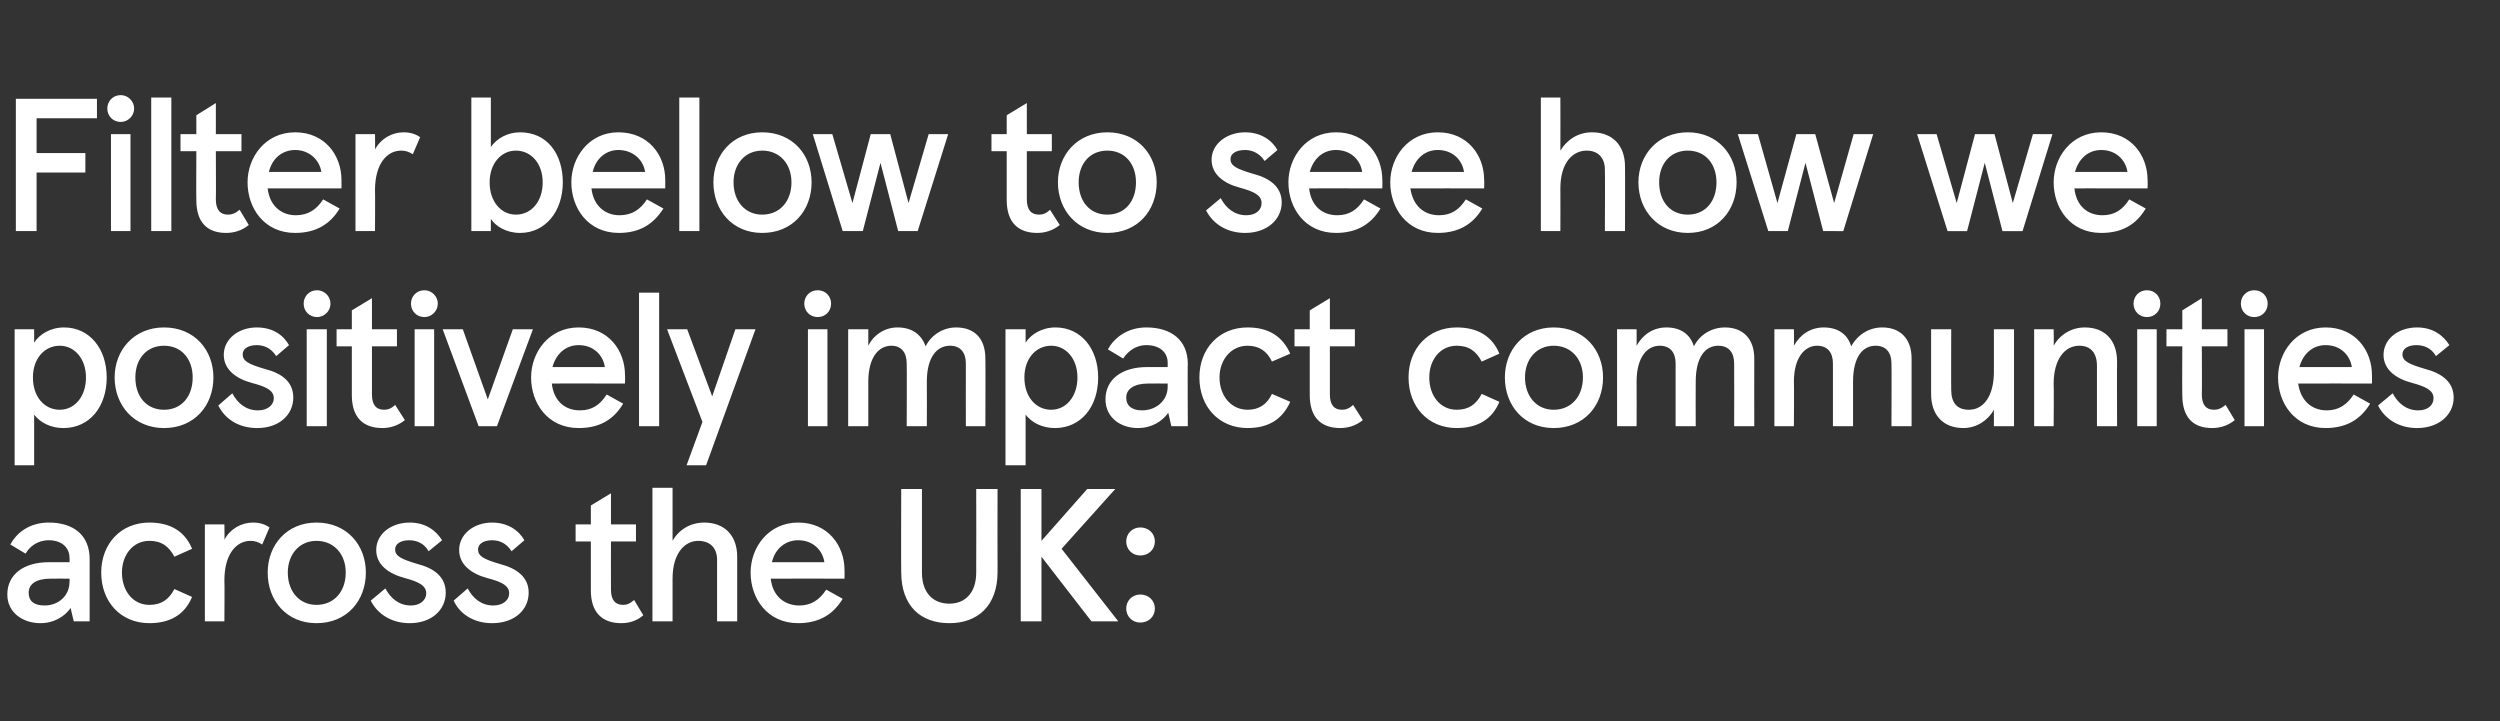
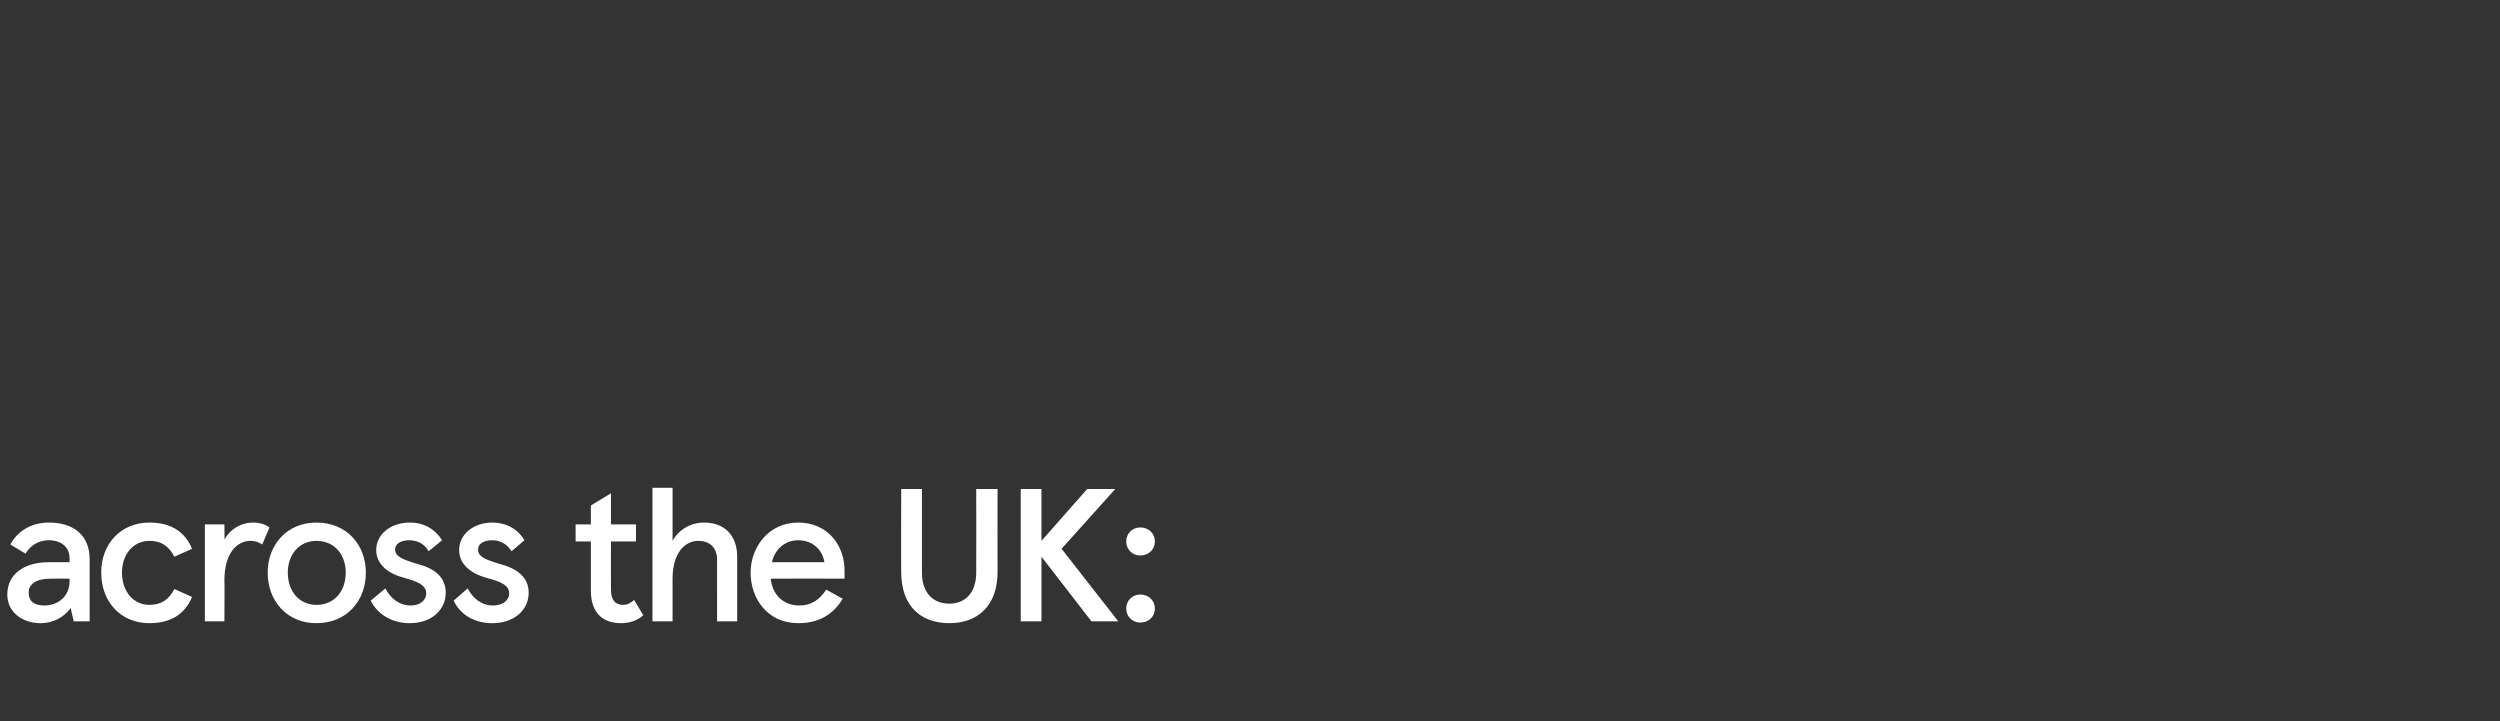
<svg xmlns="http://www.w3.org/2000/svg" version="1.1" width="410px" height="118.3px" viewBox="0 -16 410 118.3" style="top:-16px">
  <rect x="0" y="-16" width="410" height="118.3" fill="#333333" stroke="none" />
  <desc>Filter below to see how we positively impact communities across the UK:</desc>
  <defs />
  <g id="Polygon241331">
    <path d="m1.2 81.5c0-3.3 2.7-5.3 6.8-5.3c0 .01 3.4 0 3.4 0c0 0 .04-.67 0-.7c0-1.8-1.4-2.9-3.4-2.9c-1.9 0-3.2 1.1-3.8 2.2l-2.5-1.5c1-1.9 3.1-3.6 6.3-3.6c4.1 0 6.7 2.1 6.7 6v10.2h-2.6s-.54-2.18-.5-2.2c-1 1.4-2.7 2.5-5 2.5c-2.8 0-5.4-1.7-5.4-4.7zm10.2-2.1c.04.01 0-.5 0-.5c0 0-3.12-.02-3.1 0c-2.4 0-3.6.9-3.6 2.3c0 1.4.9 2.1 2.6 2.1c2.2 0 4.1-1.5 4.1-3.9zm5.2-1.5c0-4.7 3.2-8.2 7.9-8.2c3.4 0 5.8 1.4 7 4.3l-2.9 1.3c-.9-1.7-2.1-2.6-4.1-2.6c-2.7 0-4.5 2.3-4.5 5.2c0 3 1.8 5.3 4.5 5.3c2 0 3.2-.9 4.1-2.6l2.9 1.3c-1.2 2.9-3.6 4.3-7 4.3c-4.7 0-7.9-3.5-7.9-8.3zm17-7.9h3.2s.05 2.49 0 2.5c1-1.8 2.8-2.8 4.7-2.8c1.1 0 2 .3 2.7.8L43 73.3c-.6-.4-1.2-.6-1.9-.6c-2.3 0-4.3 2.1-4.3 6.5c.05-.04 0 6.7 0 6.7h-3.2V70zm18.3-.3c5 0 8.1 3.7 8.1 8.2c0 4.6-3.1 8.3-8.1 8.3c-4.9 0-8-3.7-8-8.3c0-4.5 3.1-8.2 8-8.2zm0 13.5c2.9 0 4.8-2.2 4.8-5.3c0-3-1.9-5.2-4.8-5.2c-2.8 0-4.7 2.2-4.7 5.2c0 3.1 1.9 5.3 4.7 5.3zm8.9-.7l2.4-2c.9 1.7 2.3 2.8 4.2 2.8c1.4 0 2.5-.8 2.5-2c0-1.3-1.3-1.9-3.5-2.5c-2.7-.7-4.7-2.2-4.7-4.6c0-2.6 2.4-4.5 5.5-4.5c2.6 0 4.3 1.3 5.3 2.9l-2.2 1.8c-.8-1.4-2.1-1.8-3.2-1.8c-1.4 0-2.3.6-2.3 1.5c0 1.1 1 1.6 3.7 2.4c2.7.7 4.6 2.1 4.6 4.7c0 2.8-2.3 5-5.9 5c-3 0-5.3-1.5-6.4-3.7zm13.6 0l2.3-2c.9 1.7 2.3 2.8 4.2 2.8c1.5 0 2.6-.8 2.6-2c0-1.3-1.3-1.9-3.6-2.5c-2.6-.7-4.6-2.2-4.6-4.6c0-2.6 2.4-4.5 5.4-4.5c2.6 0 4.4 1.3 5.3 2.9l-2.1 1.8c-.9-1.4-2.1-1.8-3.2-1.8c-1.4 0-2.3.6-2.3 1.5c0 1.1.9 1.6 3.6 2.4c2.7.7 4.7 2.1 4.7 4.7c0 2.8-2.3 5-6 5c-3 0-5.3-1.5-6.3-3.7zm22.5-1.7v-8h-2.5V70h2.5v-3.1l3.3-2v5.1h4.1v2.8h-4.1s-.02 7.91 0 7.9c0 1.7.7 2.5 2 2.5c.6 0 1.1-.2 1.8-.8l1.5 2.5c-1 .9-2.3 1.3-3.6 1.3c-3.1 0-5-1.7-5-5.4zM107 64h3.3s-.01 8.71 0 8.7c1-1.8 2.9-3 5.2-3c3.3 0 5.4 2.1 5.4 5.6v10.6h-3.3V75.8c0-1.9-1.1-3.1-3.1-3.1c-2.1 0-4.2 1.9-4.2 6.2v7H107V64zm31.5 14.9s-12.07-.02-12.1 0c.3 2.8 2.2 4.4 4.7 4.4c1.9 0 3.3-.9 4.4-2.6l2.7 1.5c-1.5 2.5-3.8 4-7.3 4c-5.1 0-7.8-4.1-7.8-8.3c0-4.1 2.9-8.2 7.8-8.2c4.9 0 7.6 3.8 7.6 7.8c.02.02 0 1.4 0 1.4zm-3.3-2.7c-.3-2-1.9-3.6-4.3-3.6c-2.1 0-3.8 1.4-4.3 3.6h8.6zm12.6 1.6c-.04-.04 0-13.6 0-13.6h3.4v13.7c0 3.3 1.8 5.1 4.5 5.1c2.6 0 4.4-1.8 4.4-5.1c.03-.04 0-13.7 0-13.7h3.5s-.03 13.56 0 13.6c0 5.6-3.3 8.4-7.9 8.4c-4.7 0-7.9-2.8-7.9-8.4zm19.6-13.6h3.4v8.5l7.5-8.5h4.6l-8.8 9.8l9.3 11.9H179l-8.2-10.6v10.6h-3.4V64.2zm19.6 6.3c1.4 0 2.4 1 2.4 2.3c0 1.3-1 2.3-2.4 2.3c-1.3 0-2.3-1-2.3-2.3c0-1.3 1-2.3 2.3-2.3zm0 11c1.4 0 2.4 1 2.4 2.3c0 1.3-1 2.3-2.4 2.3c-1.3 0-2.3-1-2.3-2.3c0-1.3 1-2.3 2.3-2.3z" stroke="none" fill="#ffffff" />
  </g>
  <g id="Polygon241330">
-     <path d="m2.4 38h3.2s.01 2.18 0 2.2c.8-1.3 2.6-2.5 4.9-2.5c4.2 0 7 3.5 7 8.2c0 4.8-2.8 8.3-7.1 8.3c-2.1 0-3.8-.9-4.8-2.2v8.3H2.4V38zm11.7 7.9c0-3.1-1.9-5.2-4.3-5.2c-2.5 0-4.4 2.1-4.4 5.2c0 3.2 1.9 5.3 4.4 5.3c2.4 0 4.3-2.1 4.3-5.3zm12.8-8.2c5 0 8.1 3.7 8.1 8.2c0 4.6-3.1 8.3-8.1 8.3c-4.9 0-8.1-3.7-8.1-8.3c0-4.5 3.2-8.2 8.1-8.2zm0 13.5c2.9 0 4.7-2.2 4.7-5.3c0-3-1.8-5.2-4.7-5.2c-2.9 0-4.7 2.2-4.7 5.2c0 3.1 1.8 5.3 4.7 5.3zm8.9-.7l2.3-2c.9 1.7 2.3 2.8 4.2 2.8c1.5 0 2.6-.8 2.6-2c0-1.3-1.3-1.9-3.6-2.5c-2.6-.7-4.6-2.2-4.6-4.6c0-2.6 2.4-4.5 5.4-4.5c2.7 0 4.4 1.3 5.3 2.9l-2.1 1.8c-.9-1.4-2.1-1.8-3.2-1.8c-1.4 0-2.3.6-2.3 1.5c0 1.1.9 1.6 3.6 2.4c2.8.7 4.7 2.1 4.7 4.7c0 2.8-2.3 5-5.9 5c-3.1 0-5.3-1.5-6.4-3.7zM52 31.6c1.2 0 2.2 1 2.2 2.2c0 1.2-1 2.2-2.2 2.2c-1.3 0-2.2-1-2.2-2.2c0-1.2.9-2.2 2.2-2.2zm1.6 22.3h-3.3V38h3.3v15.9zm4.1-5.1v-8h-2.5V38h2.5v-3.1l3.3-2v5.1h4.1v2.8H61v7.9c0 1.7.7 2.5 2 2.5c.6 0 1.2-.2 1.8-.8l1.6 2.5c-1.1.9-2.4 1.3-3.7 1.3c-3.1 0-5-1.7-5-5.4zm11.9-17.2c1.2 0 2.2 1 2.2 2.2c0 1.2-1 2.2-2.2 2.2c-1.3 0-2.2-1-2.2-2.2c0-1.2.9-2.2 2.2-2.2zm1.6 22.3H68V38h3.2v15.9zM72.6 38h3.3L80 49.5L84.1 38h3.3l-5.9 15.9h-3L72.6 38zm29.9 8.9s-12.05-.02-12 0c.3 2.8 2.1 4.4 4.6 4.4c2 0 3.3-.9 4.4-2.6l2.7 1.5c-1.5 2.5-3.7 4-7.3 4c-5.1 0-7.8-4.1-7.8-8.3c0-4.1 2.9-8.2 7.8-8.2c4.9 0 7.6 3.8 7.6 7.8c.04.02 0 1.4 0 1.4zm-3.3-2.7c-.3-2-1.9-3.6-4.3-3.6c-2.1 0-3.7 1.4-4.3 3.6h8.6zm8.9 9.7h-3.3V32h3.3v21.9zm7.1-.7L109.4 38h3.3l4.1 11l3.8-11h3.3l-8.1 22.3h-3.2l2.6-7.1zm18.9-21.6c1.3 0 2.2 1 2.2 2.2c0 1.2-.9 2.2-2.2 2.2c-1.3 0-2.2-1-2.2-2.2c0-1.2.9-2.2 2.2-2.2zm1.6 22.3h-3.2V38h3.2v15.9zm3.4-15.9h3.3v2.7c.9-1.8 2.7-3 4.8-3c2.3 0 3.9 1.1 4.6 3.1c1-2 3-3.1 5-3.1c3 0 4.8 1.8 4.8 5.1c.04.02 0 11.1 0 11.1h-3.2s-.02-10.28 0-10.3c0-1.8-.9-2.9-2.6-2.9c-2.1 0-3.8 1.8-3.8 5.9c.03 0 0 7.3 0 7.3h-3.3s.04-10.28 0-10.3c0-1.8-.9-2.9-2.5-2.9c-2.1 0-3.8 1.9-3.8 5.9v7.3h-3.3V38zm25.8 0h3.3v2.2c.8-1.3 2.6-2.5 4.9-2.5c4.2 0 7 3.5 7 8.2c0 4.8-2.8 8.3-7.1 8.3c-2.1 0-3.8-.9-4.8-2.2v8.3h-3.3V38zm11.8 7.9c0-3.1-1.9-5.2-4.3-5.2c-2.5 0-4.4 2.1-4.4 5.2c0 3.2 1.9 5.3 4.4 5.3c2.4 0 4.3-2.1 4.3-5.3zm4.6 3.6c0-3.3 2.7-5.3 6.8-5.3c-.05.01 3.4 0 3.4 0v-.7c0-1.8-1.4-2.9-3.5-2.9c-1.8 0-3.1 1.1-3.8 2.2l-2.5-1.5c1-1.9 3.2-3.6 6.3-3.6c4.1 0 6.8 2.1 6.8 6c-.05-.04 0 10.2 0 10.2h-2.7s-.48-2.18-.5-2.2c-1 1.4-2.7 2.5-5 2.5c-2.8 0-5.3-1.7-5.3-4.7zm10.2-2.1v-.5s-3.17-.02-3.2 0c-2.3 0-3.6.9-3.6 2.3c0 1.4 1 2.1 2.6 2.1c2.2 0 4.2-1.5 4.2-3.9zm5.2-1.5c0-4.7 3.2-8.2 7.9-8.2c3.4 0 5.7 1.4 7 4.3l-3 1.3c-.8-1.7-2.1-2.6-4-2.6c-2.7 0-4.6 2.3-4.6 5.2c0 3 1.9 5.3 4.6 5.3c1.9 0 3.2-.9 4-2.6l3 1.3c-1.3 2.9-3.6 4.3-7 4.3c-4.7 0-7.9-3.5-7.9-8.3zm18.1 2.9v-8h-2.5V38h2.5v-3.1l3.3-2v5.1h4.1v2.8h-4.1v7.9c0 1.7.7 2.5 2 2.5c.6 0 1.2-.2 1.8-.8l1.6 2.5c-1.1.9-2.4 1.3-3.7 1.3c-3.1 0-5-1.7-5-5.4zm16.2-2.9c0-4.7 3.2-8.2 7.9-8.2c3.4 0 5.8 1.4 7 4.3l-2.9 1.3c-.9-1.7-2.1-2.6-4.1-2.6c-2.7 0-4.5 2.3-4.5 5.2c0 3 1.8 5.3 4.5 5.3c2 0 3.2-.9 4.1-2.6l2.9 1.3c-1.2 2.9-3.6 4.3-7 4.3c-4.7 0-7.9-3.5-7.9-8.3zm23.8-8.2c5 0 8.1 3.7 8.1 8.2c0 4.6-3.1 8.3-8.1 8.3c-4.9 0-8-3.7-8-8.3c0-4.5 3.1-8.2 8-8.2zm0 13.5c2.9 0 4.8-2.2 4.8-5.3c0-3-1.9-5.2-4.8-5.2c-2.8 0-4.7 2.2-4.7 5.2c0 3.1 1.9 5.3 4.7 5.3zM265.2 38h3.2s.03 2.68 0 2.7c1-1.8 2.7-3 4.9-3c2.3 0 3.9 1.1 4.5 3.1c1-2 3-3.1 5.1-3.1c2.9 0 4.8 1.8 4.8 5.1c-.02.02 0 11.1 0 11.1h-3.3s.03-10.28 0-10.3c0-1.8-.9-2.9-2.6-2.9c-2.1 0-3.7 1.8-3.7 5.9c-.03 0 0 7.3 0 7.3h-3.3V43.6c0-1.8-.9-2.9-2.6-2.9c-2.1 0-3.8 1.9-3.8 5.9c.03 0 0 7.3 0 7.3h-3.2V38zm25.8 0h3.2s.05 2.68 0 2.7c1-1.8 2.7-3 4.9-3c2.3 0 3.9 1.1 4.5 3.1c1.1-2 3-3.1 5.1-3.1c2.9 0 4.8 1.8 4.8 5.1v11.1h-3.3s.04-10.28 0-10.3c0-1.8-.9-2.9-2.6-2.9c-2.1 0-3.7 1.8-3.7 5.9v7.3h-3.3V43.6c0-1.8-.9-2.9-2.6-2.9c-2 0-3.8 1.9-3.8 5.9c.05 0 0 7.3 0 7.3H291V38zm39.3 15.9H327v-2.7c-1 1.8-2.9 3-5 3c-3.3 0-5.3-2.1-5.3-5.6V38h3.3s-.03 9.93 0 9.9c0 2.1.9 3.3 2.9 3.3c2.5 0 4.1-2.4 4.1-6.2v-7h3.3v15.9zm3.3-15.9h3.2s.05 2.68 0 2.7c1-1.8 2.9-3 5.1-3c3.3 0 5.3 2.1 5.3 5.6c-.03-.05 0 10.6 0 10.6h-3.3V44c0-2.1-1-3.3-2.9-3.3c-2.5 0-4.2 2.4-4.2 6.2c.05.01 0 7 0 7h-3.2V38zm18.5-6.4c1.3 0 2.2 1 2.2 2.2c0 1.2-.9 2.2-2.2 2.2c-1.3 0-2.2-1-2.2-2.2c0-1.2.9-2.2 2.2-2.2zm1.6 22.3h-3.2V38h3.2v15.9zm4.2-5.1c-.05.03 0-8 0-8h-2.6V38h2.6v-3.1l3.2-2v5.1h4.2v2.8h-4.2s.04 7.91 0 7.9c0 1.7.7 2.5 2 2.5c.6 0 1.2-.2 1.9-.8l1.5 2.5c-1.1.9-2.4 1.3-3.7 1.3c-3.1 0-4.9-1.7-4.9-5.4zm11.8-17.2c1.3 0 2.2 1 2.2 2.2c0 1.2-.9 2.2-2.2 2.2c-1.3 0-2.2-1-2.2-2.2c0-1.2.9-2.2 2.2-2.2zm1.6 22.3h-3.2V38h3.2v15.9zm17.7-7s-12.06-.02-12.1 0c.4 2.8 2.2 4.4 4.7 4.4c1.9 0 3.3-.9 4.4-2.6l2.7 1.5c-1.5 2.5-3.8 4-7.3 4c-5.1 0-7.8-4.1-7.8-8.3c0-4.1 2.9-8.2 7.8-8.2c4.9 0 7.6 3.8 7.6 7.8c.03.02 0 1.4 0 1.4zm-3.3-2.7c-.3-2-1.9-3.6-4.3-3.6c-2.1 0-3.7 1.4-4.3 3.6h8.6zm4.3 6.3l2.4-2c.9 1.7 2.3 2.8 4.2 2.8c1.5 0 2.5-.8 2.5-2c0-1.3-1.3-1.9-3.5-2.5c-2.7-.7-4.7-2.2-4.7-4.6c0-2.6 2.4-4.5 5.5-4.5c2.6 0 4.3 1.3 5.3 2.9l-2.2 1.8c-.8-1.4-2.1-1.8-3.2-1.8c-1.4 0-2.3.6-2.3 1.5c0 1.1 1 1.6 3.7 2.4c2.7.7 4.7 2.1 4.7 4.7c0 2.8-2.4 5-6 5c-3 0-5.3-1.5-6.4-3.7z" stroke="none" fill="#ffffff" />
-   </g>
+     </g>
  <g id="Polygon241329">
-     <path d="m15.9 3.4H6v5.7h8v3.2h-8v9.6H2.6V.2h13.3v3.2zm3.9-3.8C21-.4 22 .6 22 1.8C22 3 21 4 19.8 4c-1.3 0-2.2-1-2.2-2.2c0-1.2.9-2.2 2.2-2.2zm1.6 22.3h-3.2V6h3.2v15.9zm6.7 0h-3.3V0h3.3v21.9zm4.1-5.1c-.04.03 0-8 0-8h-2.6V6h2.6V2.9l3.2-2v5.1h4.2v2.8h-4.2s.04 7.91 0 7.9c0 1.7.7 2.5 2 2.5c.6 0 1.2-.2 1.9-.8l1.5 2.5c-1.1.9-2.4 1.3-3.7 1.3c-3.1 0-4.9-1.7-4.9-5.4zM56 14.9s-12.07-.02-12.1 0c.3 2.8 2.2 4.4 4.6 4.4c2 0 3.4-.9 4.5-2.6l2.7 1.5c-1.5 2.5-3.8 4-7.3 4c-5.1 0-7.8-4.1-7.8-8.3c0-4.1 2.9-8.2 7.8-8.2c4.9 0 7.6 3.8 7.6 7.8c.02.02 0 1.4 0 1.4zm-3.3-2.7c-.3-2-2-3.6-4.3-3.6c-2.1 0-3.8 1.4-4.3 3.6h8.6zM58.3 6h3.2s.04 2.49 0 2.5c1-1.8 2.8-2.8 4.7-2.8c1.1 0 2 .3 2.7.8l-1.2 2.8c-.6-.4-1.2-.6-1.9-.6c-2.3 0-4.3 2.1-4.3 6.5c.04-.04 0 6.7 0 6.7h-3.2V6zm22.2 13.9v2h-3.2V0h3.2v8.1c1-1.4 2.7-2.4 4.8-2.4c4.4 0 7 3.5 7 8.2c0 4.8-2.9 8.3-7 8.3c-2.3 0-4-1.1-4.8-2.3zm8.5-6c0-3.1-1.9-5.2-4.4-5.2c-2.4 0-4.3 2.1-4.3 5.2c0 3.2 1.9 5.3 4.3 5.3c2.5 0 4.4-2.1 4.4-5.3zm20.1 1s-12.08-.02-12.1 0c.3 2.8 2.2 4.4 4.6 4.4c2 0 3.4-.9 4.5-2.6l2.7 1.5c-1.6 2.5-3.8 4-7.3 4c-5.1 0-7.8-4.1-7.8-8.3c0-4.1 2.9-8.2 7.7-8.2c5 0 7.7 3.8 7.7 7.8v1.4zm-3.3-2.7c-.3-2-2-3.6-4.4-3.6c-2 0-3.7 1.4-4.2 3.6h8.6zm8.9 9.7h-3.3V0h3.3v21.9zM125 5.7c5 0 8.1 3.7 8.1 8.2c0 4.6-3.1 8.3-8.1 8.3c-4.9 0-8-3.7-8-8.3c0-4.5 3.1-8.2 8-8.2zm0 13.5c2.9 0 4.8-2.2 4.8-5.3c0-3-1.9-5.2-4.8-5.2c-2.8 0-4.7 2.2-4.7 5.2c0 3.1 1.9 5.3 4.7 5.3zm25.5 2.7h-3.2l-2.9-11.2l-2.9 11.2h-3.3L133.3 6h3.2l3.3 11.3l3-11.3h3.2l3 11.3L152.3 6h3.2l-5 15.9zm14.6-5.1v-8h-2.5V6h2.5V2.9l3.3-2v5.1h4.1v2.8h-4.1v7.9c0 1.7.7 2.5 2 2.5c.6 0 1.2-.2 1.8-.8l1.6 2.5c-1.1.9-2.4 1.3-3.7 1.3c-3.1 0-5-1.7-5-5.4zm16.5-11.1c5 0 8.1 3.7 8.1 8.2c0 4.6-3.1 8.3-8.1 8.3c-4.9 0-8.1-3.7-8.1-8.3c0-4.5 3.2-8.2 8.1-8.2zm0 13.5c2.9 0 4.7-2.2 4.7-5.3c0-3-1.8-5.2-4.7-5.2c-2.9 0-4.7 2.2-4.7 5.2c0 3.1 1.8 5.3 4.7 5.3zm16.2-.7l2.4-2c.9 1.7 2.3 2.8 4.2 2.8c1.5 0 2.5-.8 2.5-2c0-1.3-1.3-1.9-3.5-2.5c-2.7-.7-4.7-2.2-4.7-4.6c0-2.6 2.5-4.5 5.5-4.5c2.6 0 4.4 1.3 5.3 2.9l-2.1 1.8c-.9-1.4-2.2-1.8-3.2-1.8c-1.5 0-2.4.6-2.4 1.5c0 1.1 1 1.6 3.7 2.4c2.7.7 4.7 2.1 4.7 4.7c0 2.8-2.4 5-6 5c-3 0-5.3-1.5-6.4-3.7zm28.9-3.6s-12.05-.02-12 0c.3 2.8 2.1 4.4 4.6 4.4c2 0 3.3-.9 4.4-2.6l2.7 1.5c-1.5 2.5-3.8 4-7.3 4c-5.1 0-7.8-4.1-7.8-8.3c0-4.1 2.9-8.2 7.8-8.2c4.9 0 7.6 3.8 7.6 7.8c.04.02 0 1.4 0 1.4zm-3.3-2.7c-.3-2-1.9-3.6-4.3-3.6c-2.1 0-3.7 1.4-4.3 3.6h8.6zm20 2.7s-12.05-.02-12.1 0c.4 2.8 2.2 4.4 4.7 4.4c2 0 3.3-.9 4.4-2.6l2.7 1.5c-1.5 2.5-3.8 4-7.3 4c-5.1 0-7.8-4.1-7.8-8.3c0-4.1 2.9-8.2 7.8-8.2c4.9 0 7.6 3.8 7.6 7.8c.04.02 0 1.4 0 1.4zm-3.3-2.7c-.3-2-1.9-3.6-4.3-3.6c-2.1 0-3.7 1.4-4.3 3.6h8.6zM252.7 0h3.2s.03 8.71 0 8.7c1.1-1.8 2.9-3 5.2-3c3.3 0 5.4 2.1 5.4 5.6c.03-.02 0 10.6 0 10.6h-3.3s.05-10.06 0-10.1c0-1.9-1.1-3.1-3-3.1c-2.2 0-4.3 1.9-4.3 6.2c.03.04 0 7 0 7h-3.2V0zm24.1 5.7c4.9 0 8 3.7 8 8.2c0 4.6-3.1 8.3-8 8.3c-4.9 0-8.1-3.7-8.1-8.3c0-4.5 3.2-8.2 8.1-8.2zm0 13.5c2.9 0 4.7-2.2 4.7-5.3c0-3-1.8-5.2-4.7-5.2c-2.9 0-4.7 2.2-4.7 5.2c0 3.1 1.8 5.3 4.7 5.3zm25.5 2.7H299l-2.9-11.2l-2.9 11.2H290L285 6h3.3l3.2 11.3L294.6 6h3.1l3.1 11.3L304 6h3.2l-4.9 15.9zm29.4 0h-3.3l-2.9-11.2l-2.9 11.2h-3.2l-5-15.9h3.2l3.3 11.3l3-11.3h3.2l3 11.3L333.4 6h3.2l-4.9 15.9zm20.5-7s-12.05-.02-12 0c.3 2.8 2.1 4.4 4.6 4.4c2 0 3.3-.9 4.4-2.6l2.7 1.5c-1.5 2.5-3.7 4-7.3 4c-5.1 0-7.8-4.1-7.8-8.3c0-4.1 2.9-8.2 7.8-8.2c4.9 0 7.6 3.8 7.6 7.8c.04.02 0 1.4 0 1.4zm-3.3-2.7c-.3-2-1.9-3.6-4.3-3.6c-2.1 0-3.7 1.4-4.3 3.6h8.6z" stroke="none" fill="#ffffff" />
-   </g>
+     </g>
</svg>